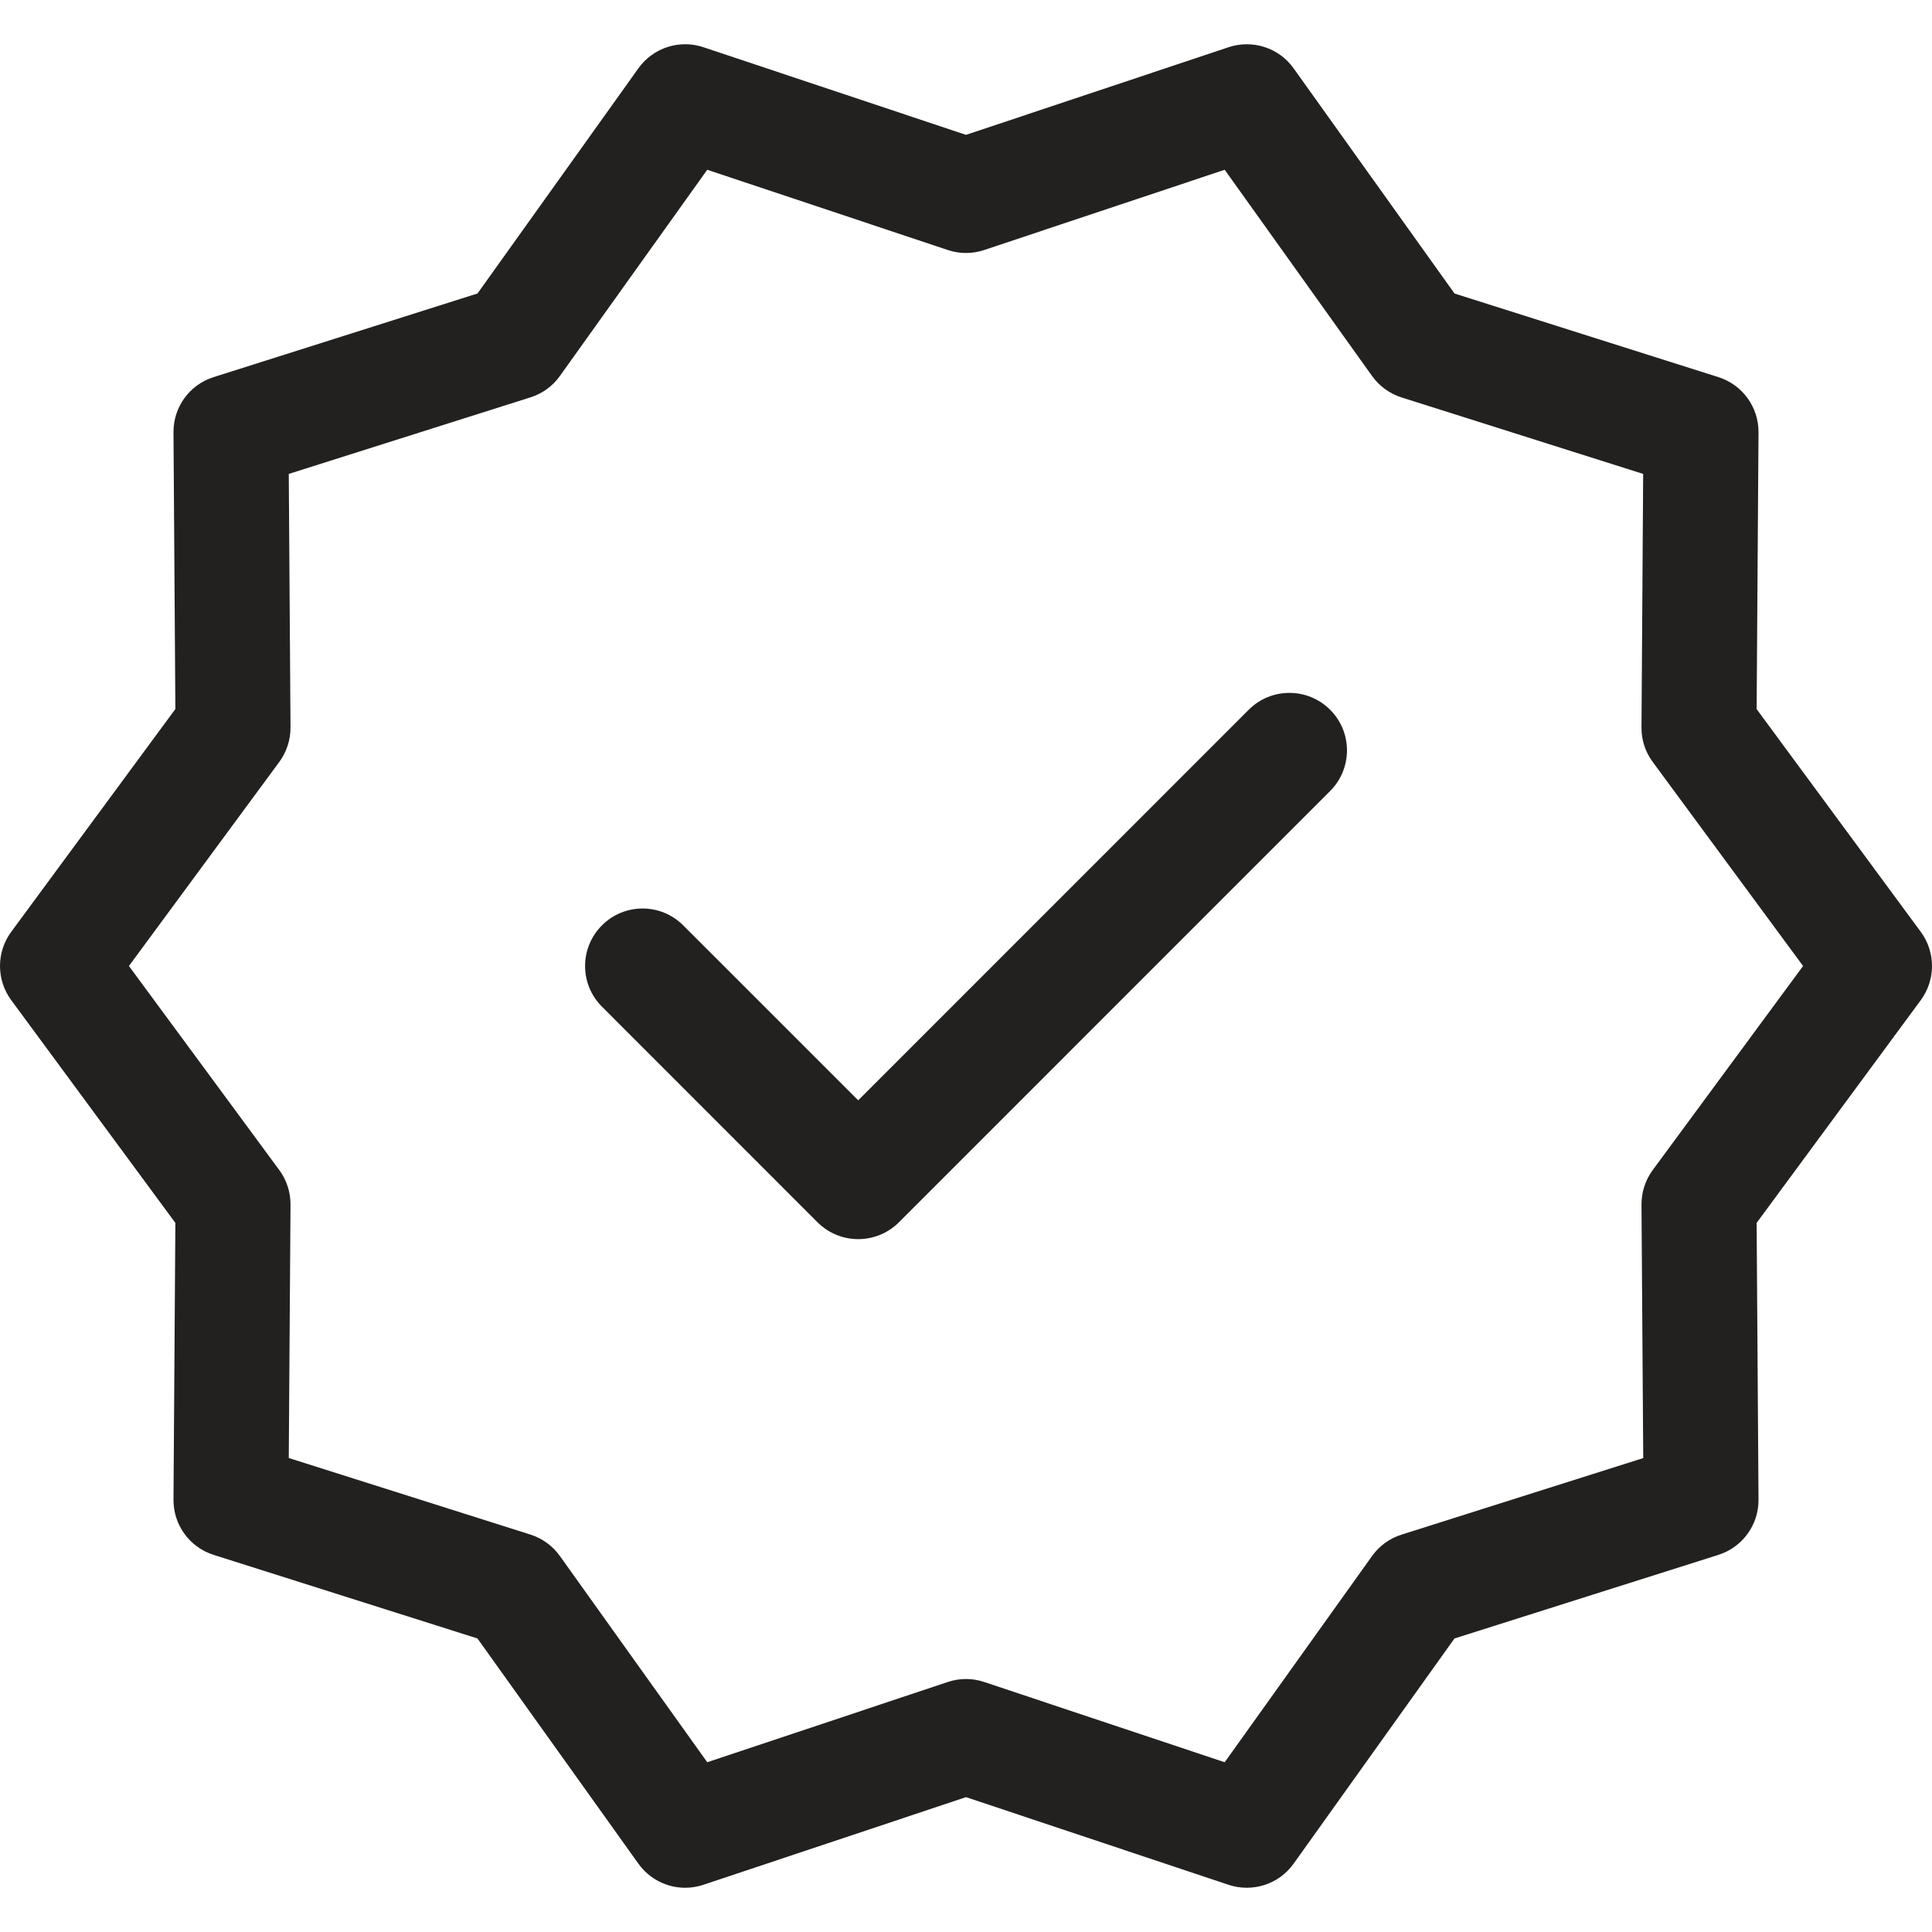
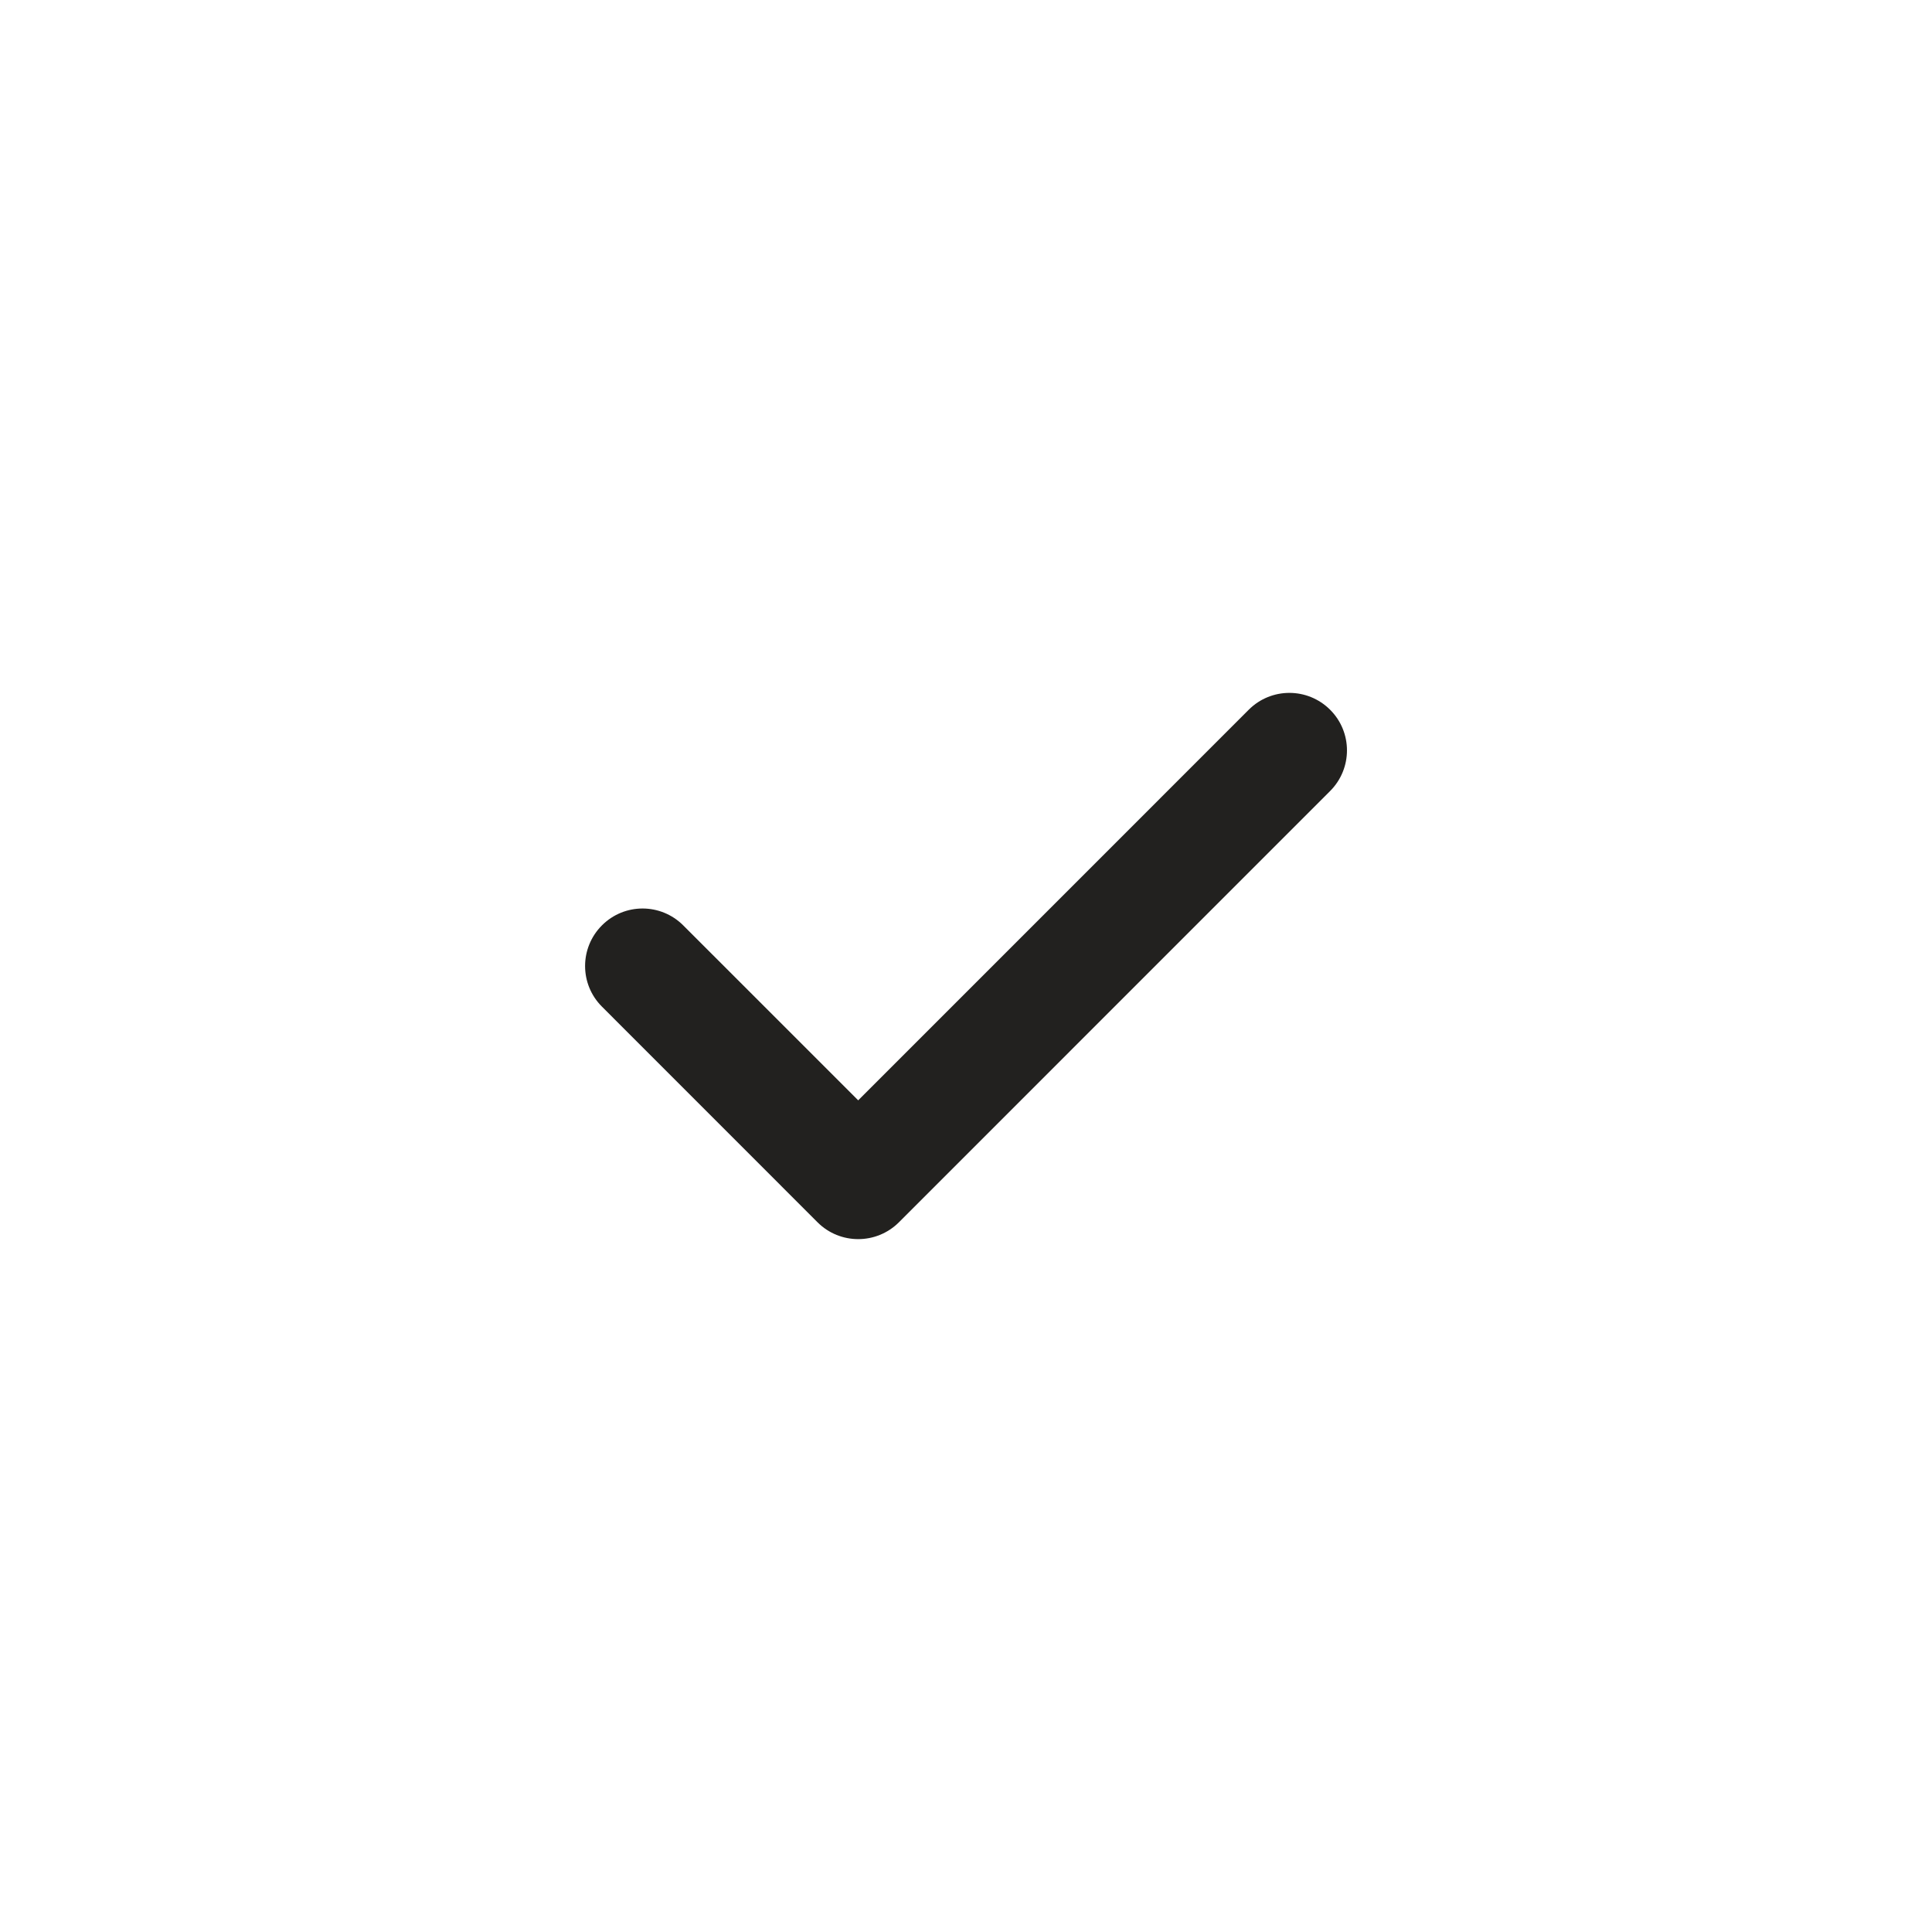
<svg xmlns="http://www.w3.org/2000/svg" width="30" height="30" viewBox="0 0 30 30" fill="none">
  <g clip-path="url(#clip0_119_17)">
-     <path d="M29.826 14.47L27.277 11.011L27.306 6.713C27.309 6.321 27.056 5.974 26.683 5.856L22.586 4.558L20.087 1.061C19.859 0.741 19.449 0.61 19.078 0.733L15 2.094L10.922 0.733C10.551 0.609 10.141 0.741 9.913 1.061L7.415 4.557L3.317 5.856C2.944 5.973 2.691 6.321 2.694 6.712L2.723 11.01L0.174 14.47C-0.058 14.785 -0.058 15.215 0.174 15.53L2.723 18.989L2.694 23.287C2.691 23.678 2.944 24.026 3.317 24.144L7.414 25.442L9.913 28.939C10.084 29.178 10.357 29.313 10.639 29.313C10.734 29.313 10.829 29.298 10.922 29.267L15 27.906L19.077 29.267C19.449 29.391 19.859 29.259 20.087 28.939L22.585 25.442L26.683 24.144C27.056 24.026 27.309 23.678 27.306 23.288L27.277 18.989L29.826 15.53C30.058 15.215 30.058 14.785 29.826 14.47ZM25.663 18.169C25.549 18.324 25.488 18.512 25.489 18.705L25.516 22.641L21.762 23.83C21.578 23.888 21.418 24.004 21.305 24.162L19.017 27.364L15.283 26.118C15.099 26.056 14.901 26.056 14.717 26.118L10.982 27.364L8.694 24.162C8.582 24.004 8.421 23.888 8.237 23.829L4.484 22.64L4.511 18.704C4.512 18.512 4.451 18.324 4.337 18.169L2.002 15L4.337 11.831C4.451 11.676 4.512 11.488 4.511 11.295L4.484 7.359L8.237 6.17C8.422 6.112 8.582 5.996 8.694 5.838L10.982 2.636L14.717 3.882C14.9 3.944 15.099 3.944 15.283 3.882L19.017 2.636L21.305 5.838C21.418 5.996 21.578 6.112 21.762 6.171L25.515 7.359L25.489 11.296C25.487 11.488 25.548 11.676 25.663 11.831L27.998 15L25.663 18.169Z" fill="#22211F" />
    <path d="M19.391 11.02L13.326 17.086L10.609 14.369C10.26 14.02 9.695 14.02 9.347 14.369C8.998 14.718 8.998 15.283 9.347 15.631L12.695 18.98C12.869 19.154 13.098 19.241 13.326 19.241C13.555 19.241 13.783 19.154 13.958 18.98L20.654 12.283C21.003 11.934 21.003 11.369 20.654 11.021C20.305 10.672 19.739 10.672 19.391 11.02Z" fill="#22211F" />
  </g>
  <defs>
    <clipPath id="clip0_119_17">
      <rect width="30" height="30" fill="white" />
    </clipPath>
  </defs>
</svg>